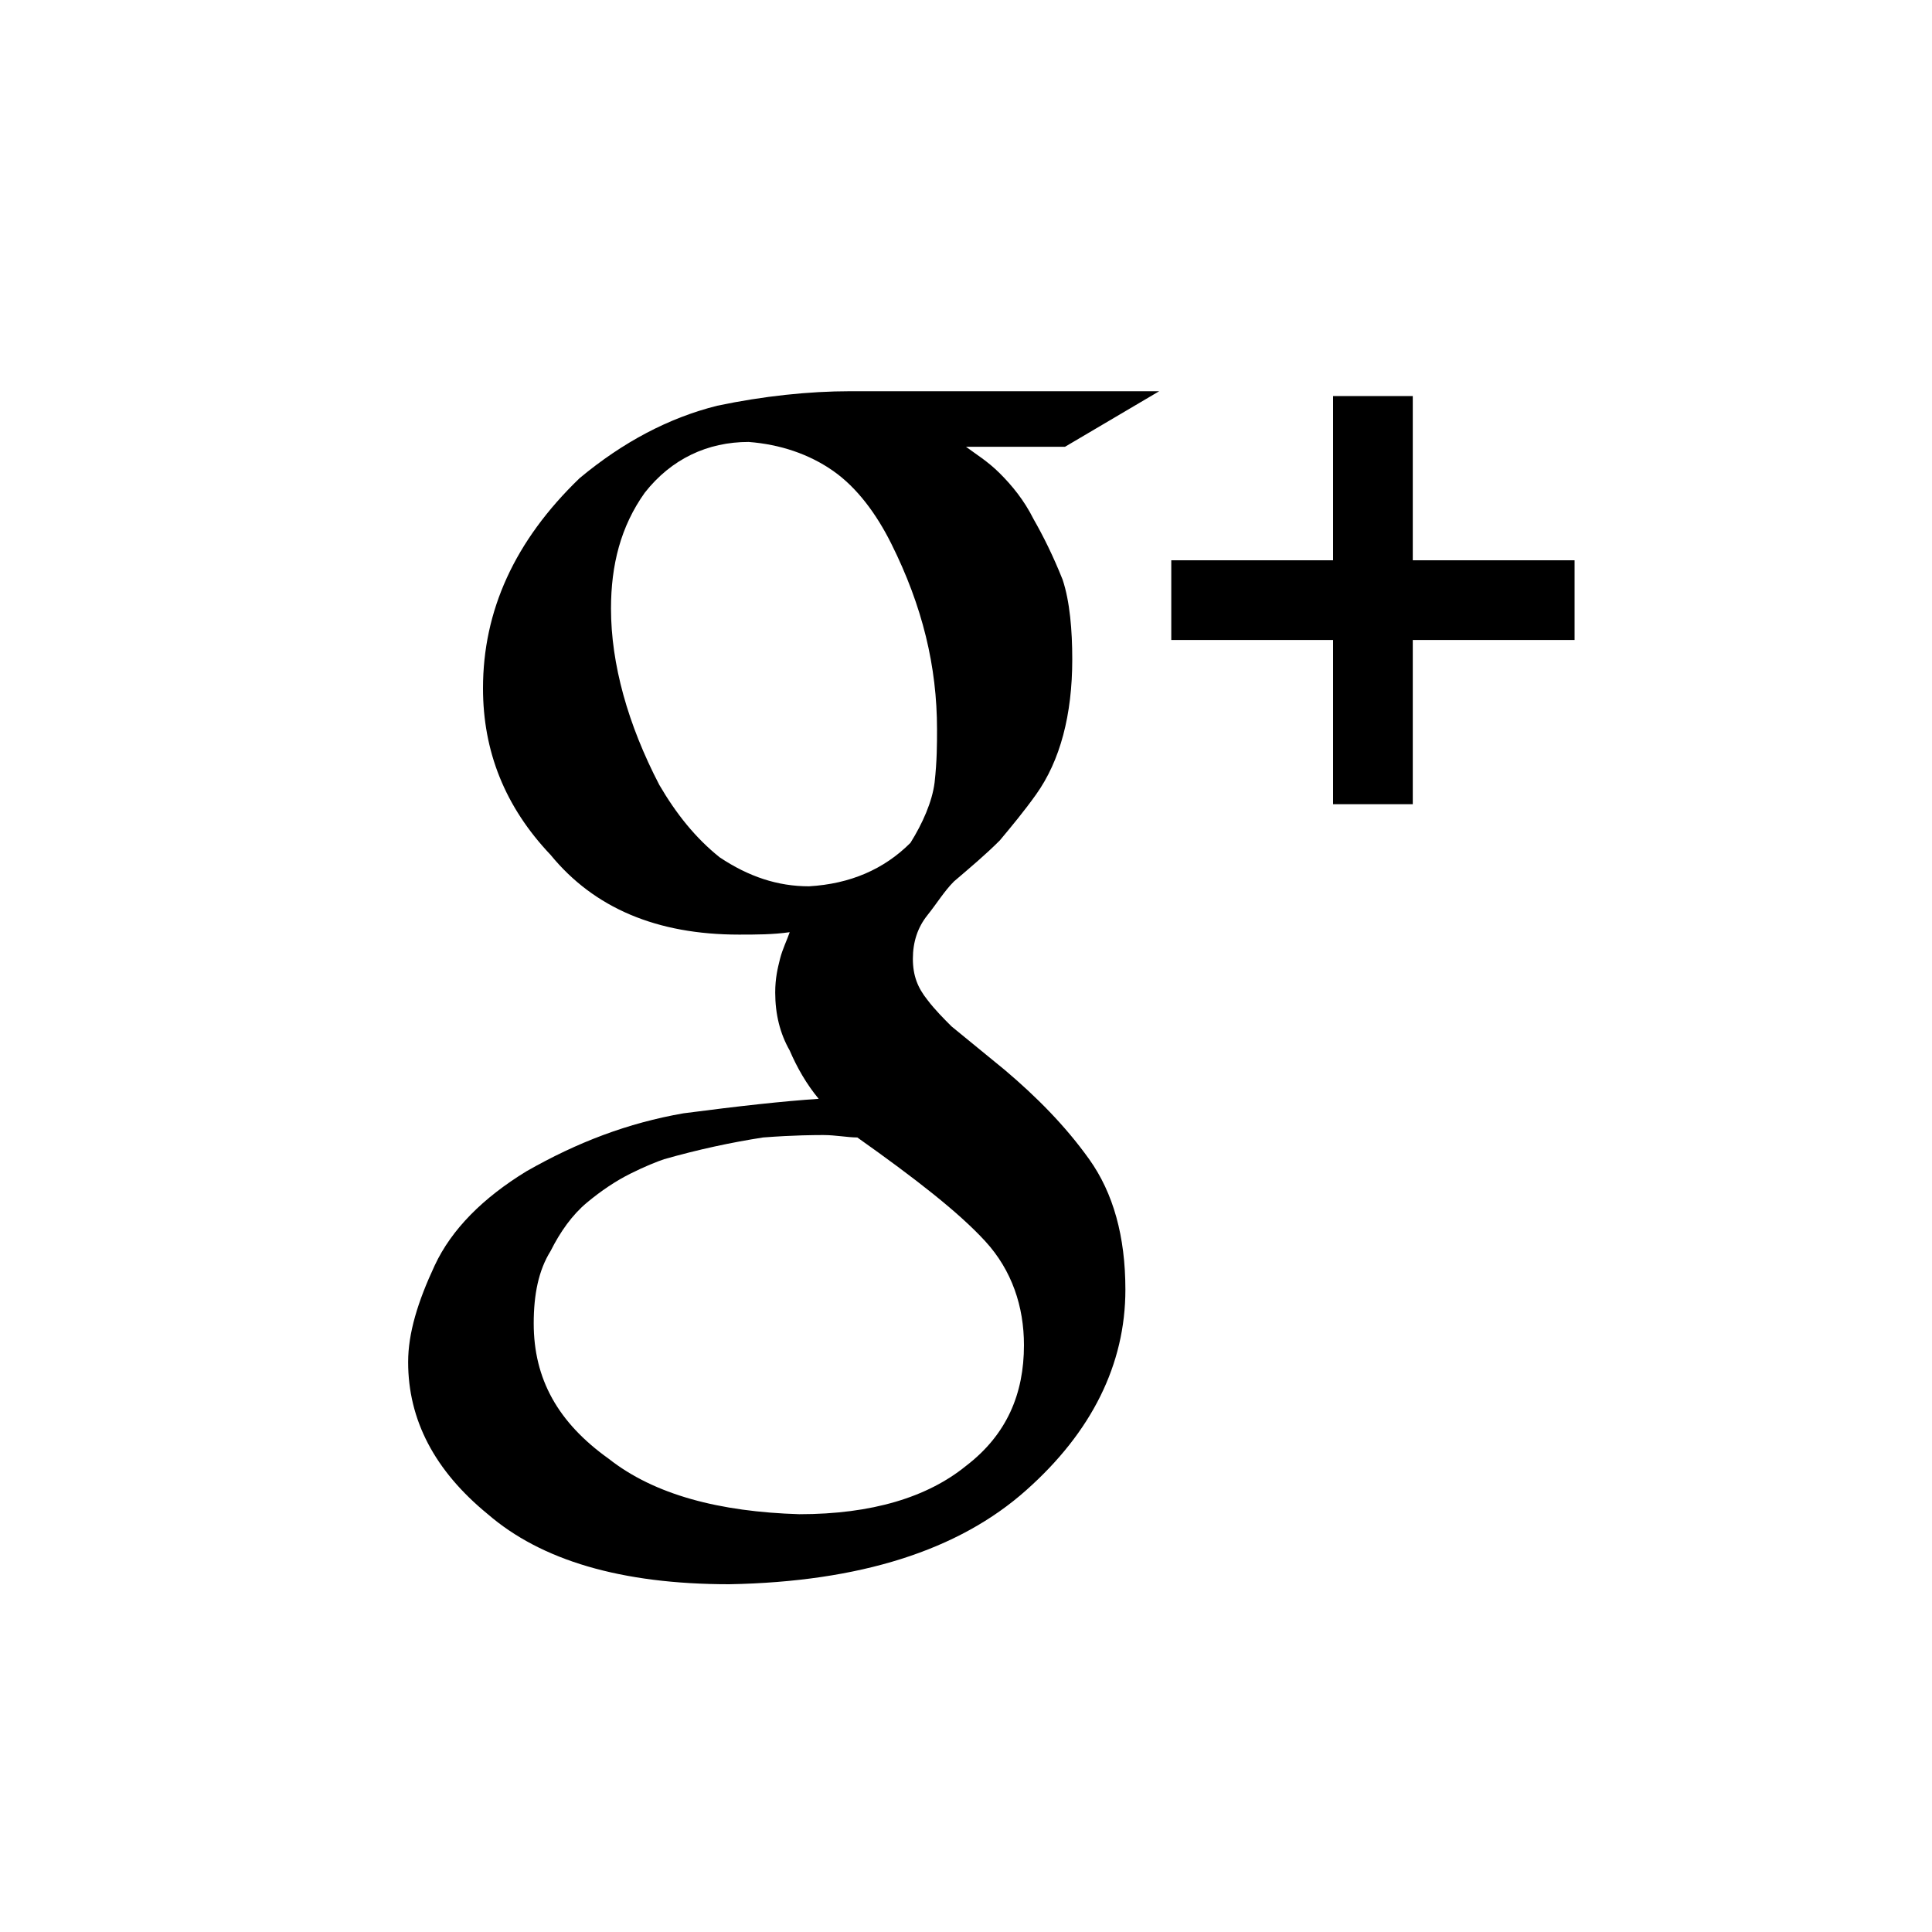
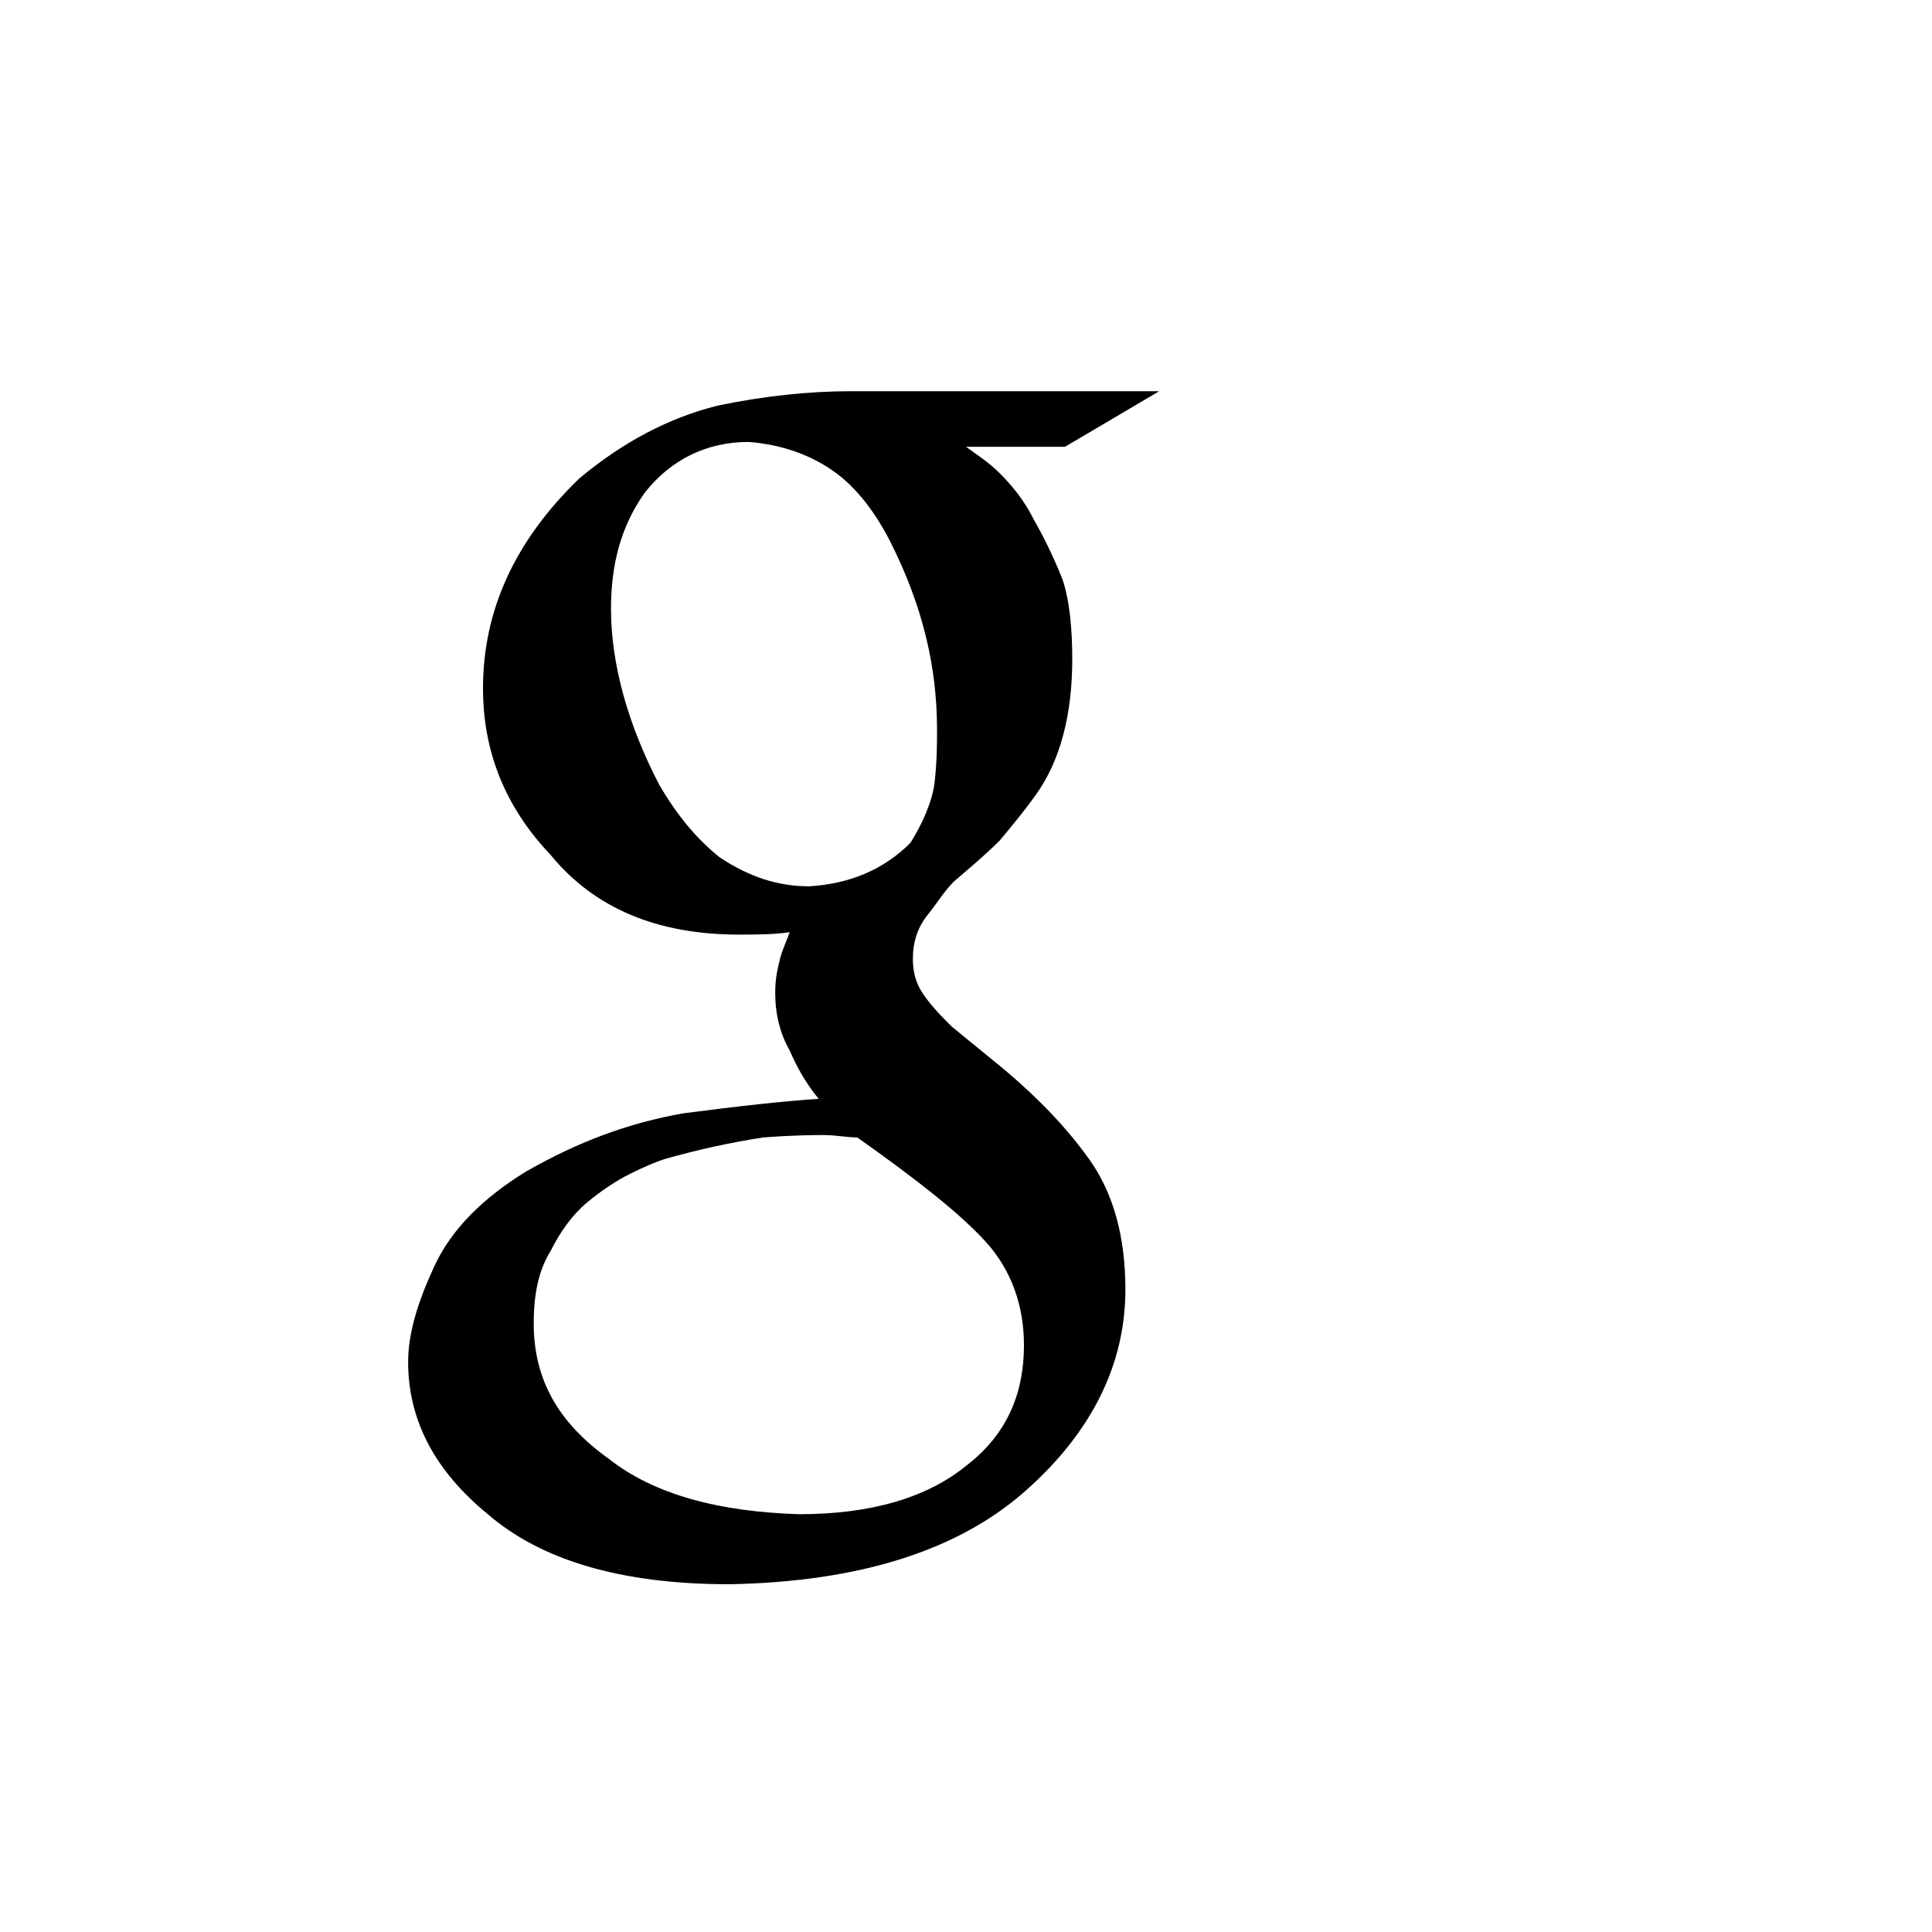
<svg xmlns="http://www.w3.org/2000/svg" version="1.1" id="Layer_1" x="0px" y="0px" viewBox="0 0 80 80" enable-background="new 0 0 80 80" xml:space="preserve">
  <path d="M33.5,36.7c1.7-0.1,3.1-0.7,4.2-1.8c0.5-0.8,0.9-1.7,1-2.5c0.1-0.9,0.1-1.6,0.1-2.2c0-2.6-0.6-5.1-1.9-7.7  c-0.6-1.2-1.4-2.3-2.4-3c-1-0.7-2.2-1.1-3.5-1.2c-1.7,0-3.2,0.7-4.3,2.1c-1,1.4-1.4,3-1.4,4.8c0,2.3,0.7,4.8,2,7.3  c0.7,1.2,1.5,2.2,2.5,3C31,36.3,32.2,36.7,33.5,36.7 M42.4,55.7c0-1.6-0.5-3.1-1.6-4.3c-1.1-1.2-2.9-2.6-5.3-4.3  c-0.4,0-0.9-0.1-1.4-0.1c-0.3,0-1.2,0-2.5,0.1c-1.3,0.2-2.7,0.5-4.1,0.9c-0.3,0.1-0.8,0.3-1.4,0.6c-0.6,0.3-1.2,0.7-1.8,1.2  c-0.6,0.5-1.1,1.2-1.5,2c-0.5,0.8-0.7,1.8-0.7,3c0,2.3,1,4.1,3.1,5.6c1.9,1.5,4.6,2.2,7.9,2.3c3,0,5.3-0.7,6.9-2  C41.7,59.4,42.4,57.7,42.4,55.7 M40,18.5c0.4,0.3,0.9,0.6,1.4,1.1c0.5,0.5,1,1.1,1.4,1.9c0.4,0.7,0.8,1.5,1.2,2.5  c0.3,0.9,0.4,2.1,0.4,3.3c0,2.3-0.5,4.2-1.5,5.6c-0.5,0.7-1,1.3-1.5,1.9c-0.6,0.6-1.2,1.1-1.9,1.7c-0.4,0.4-0.7,0.9-1.1,1.4  c-0.4,0.5-0.6,1.1-0.6,1.8c0,0.7,0.2,1.2,0.6,1.7c0.3,0.4,0.7,0.8,1,1.1l2.2,1.8c1.3,1.1,2.5,2.3,3.5,3.7c1,1.4,1.5,3.2,1.5,5.4  c0,3.1-1.4,5.9-4.1,8.3c-2.8,2.5-6.9,3.8-12.3,3.9c-4.5,0-7.8-1-10-2.9c-2.2-1.8-3.3-3.9-3.3-6.3c0-1.2,0.4-2.5,1.1-4  c0.7-1.5,2-2.8,3.8-3.9c2.1-1.2,4.2-2,6.5-2.4c2.3-0.3,4.1-0.5,5.6-0.6c-0.5-0.6-0.9-1.3-1.2-2c-0.4-0.7-0.6-1.5-0.6-2.4  c0-0.6,0.1-1,0.2-1.4c0.1-0.4,0.3-0.8,0.4-1.1c-0.7,0.1-1.4,0.1-2.1,0.1c-3.4,0-6-1.1-7.8-3.3c-1.9-2-2.8-4.3-2.8-6.9  c0-3.2,1.3-6.1,4-8.7c1.8-1.5,3.7-2.5,5.7-3c1.9-0.4,3.8-0.6,5.5-0.6h12.8l-3.9,2.3H40z" />
-   <polygon points="55.2,16.4 55.2,23.2 48.5,23.2 48.5,26.5 55.2,26.5 55.2,33.3 58.5,33.3 58.5,26.5 65.2,26.5 65.2,23.2 58.5,23.2   58.5,16.4 " />
</svg>